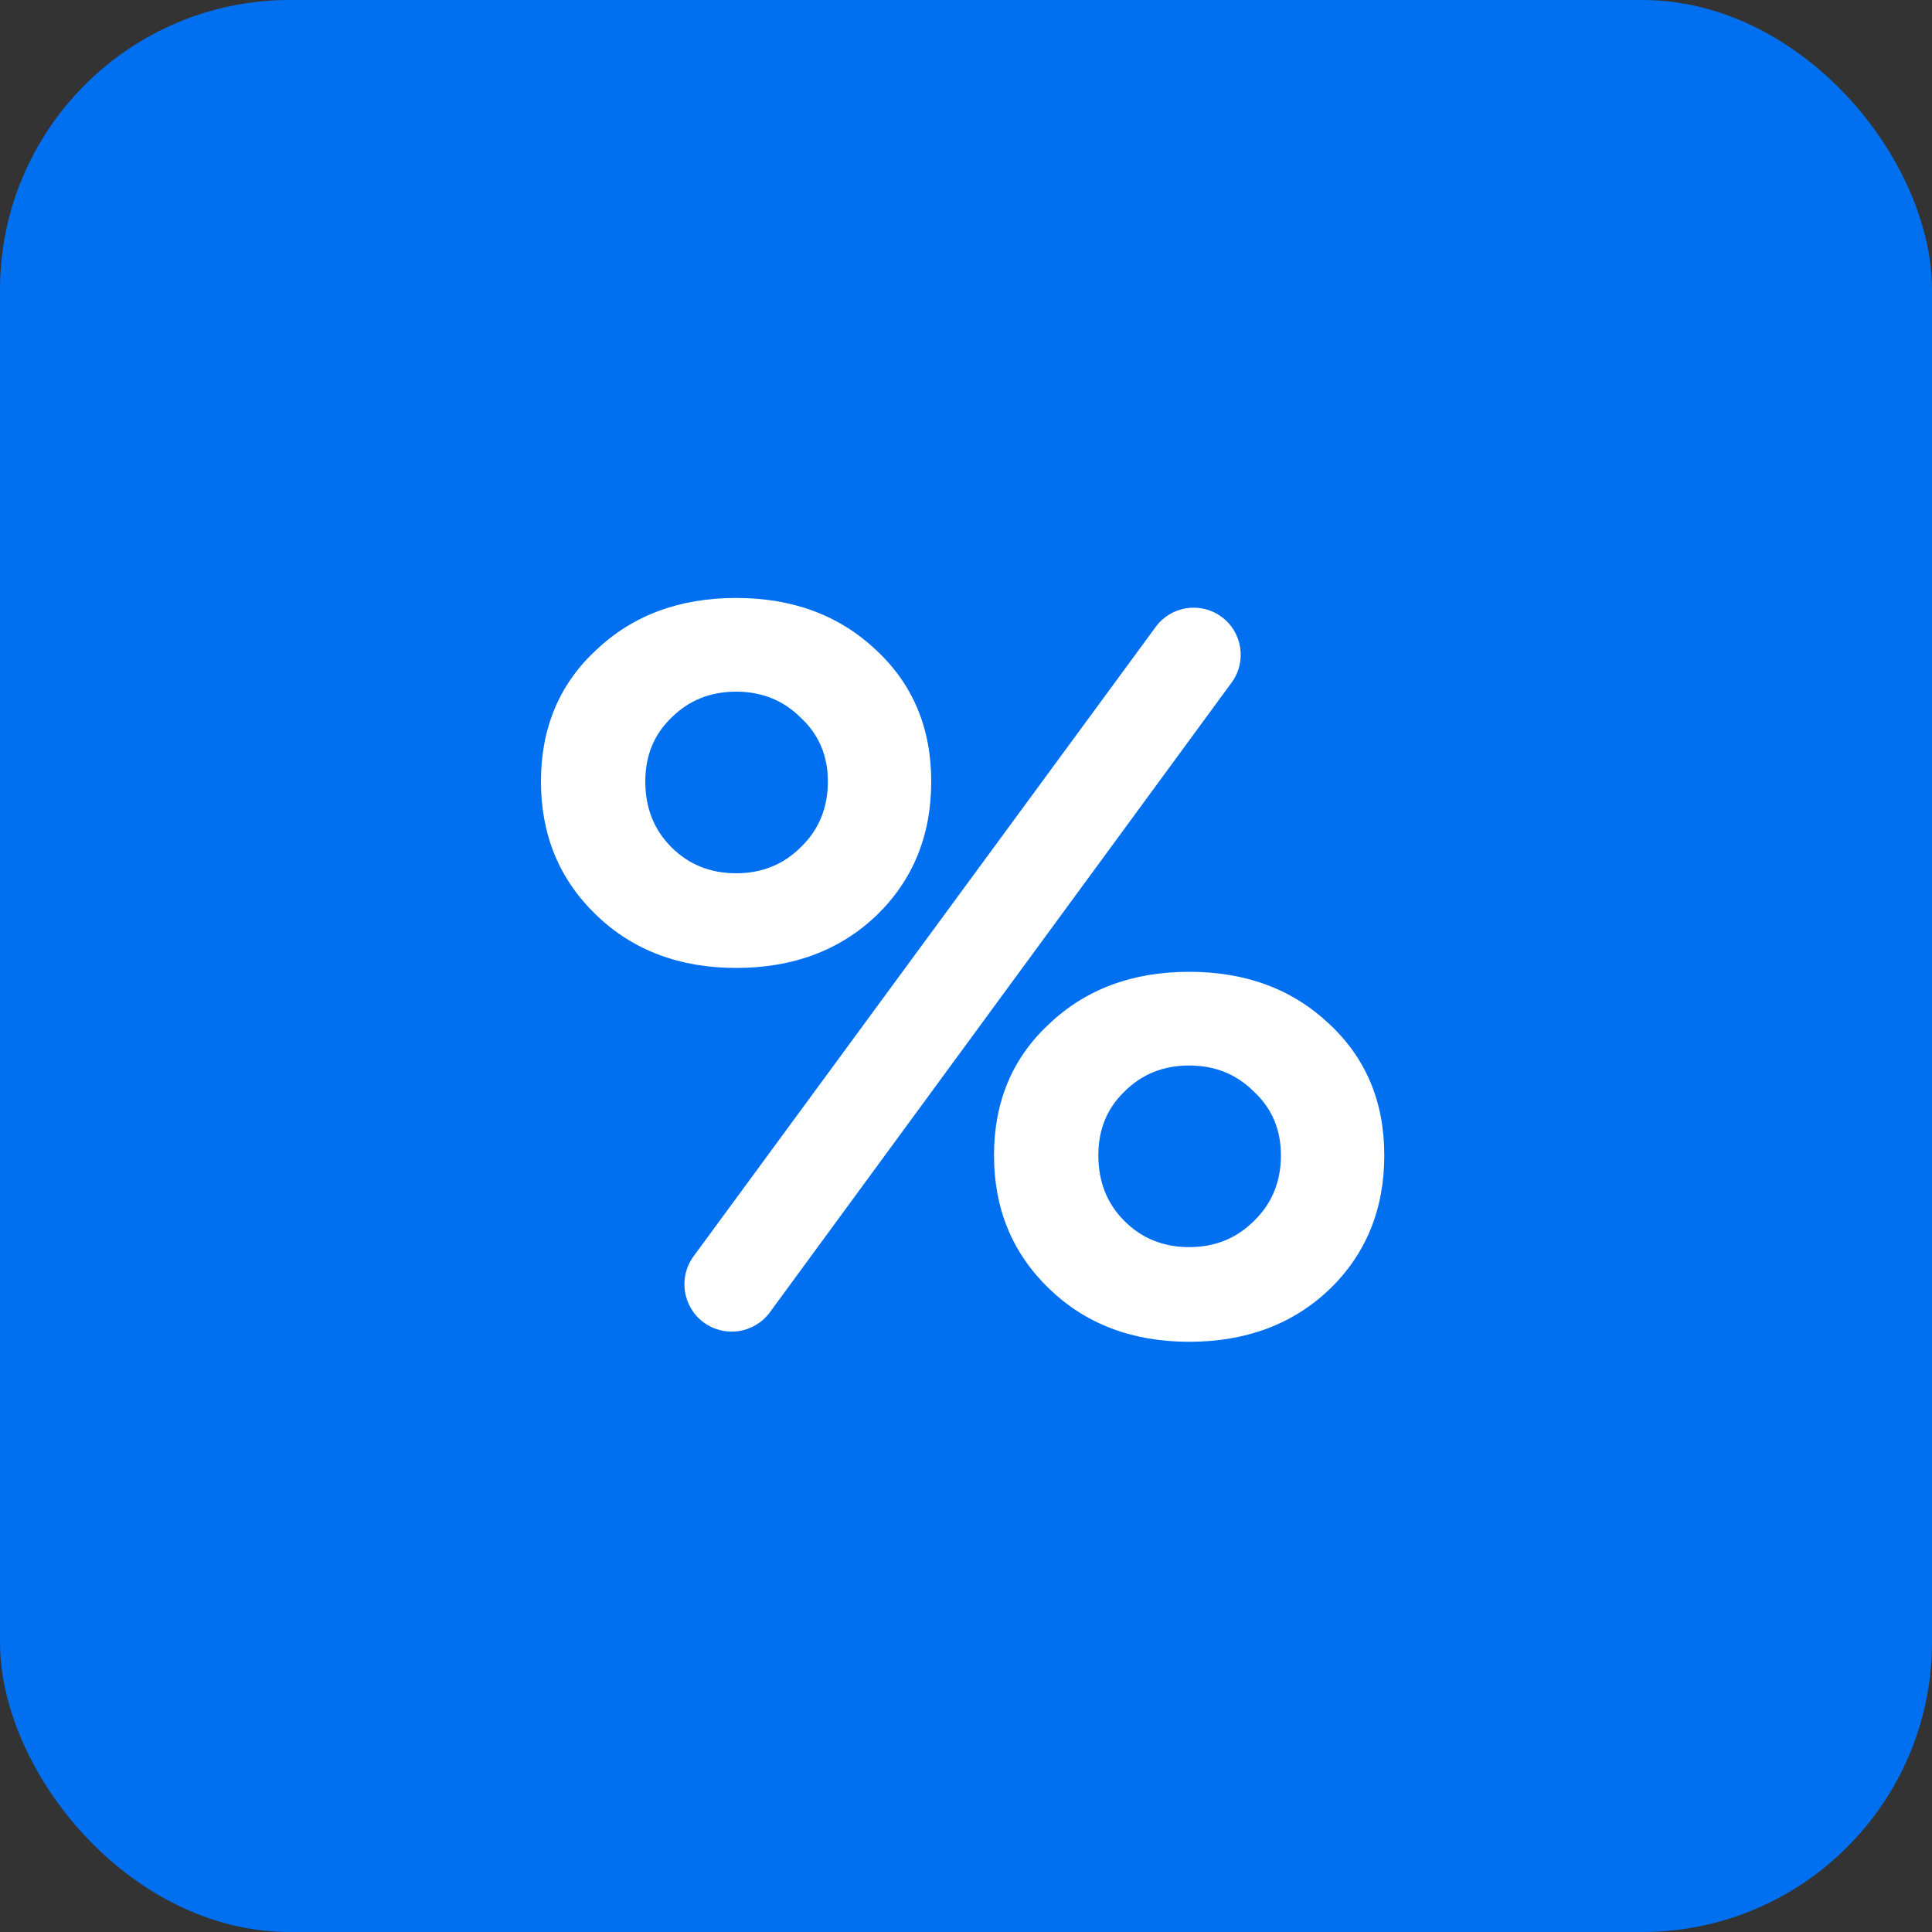
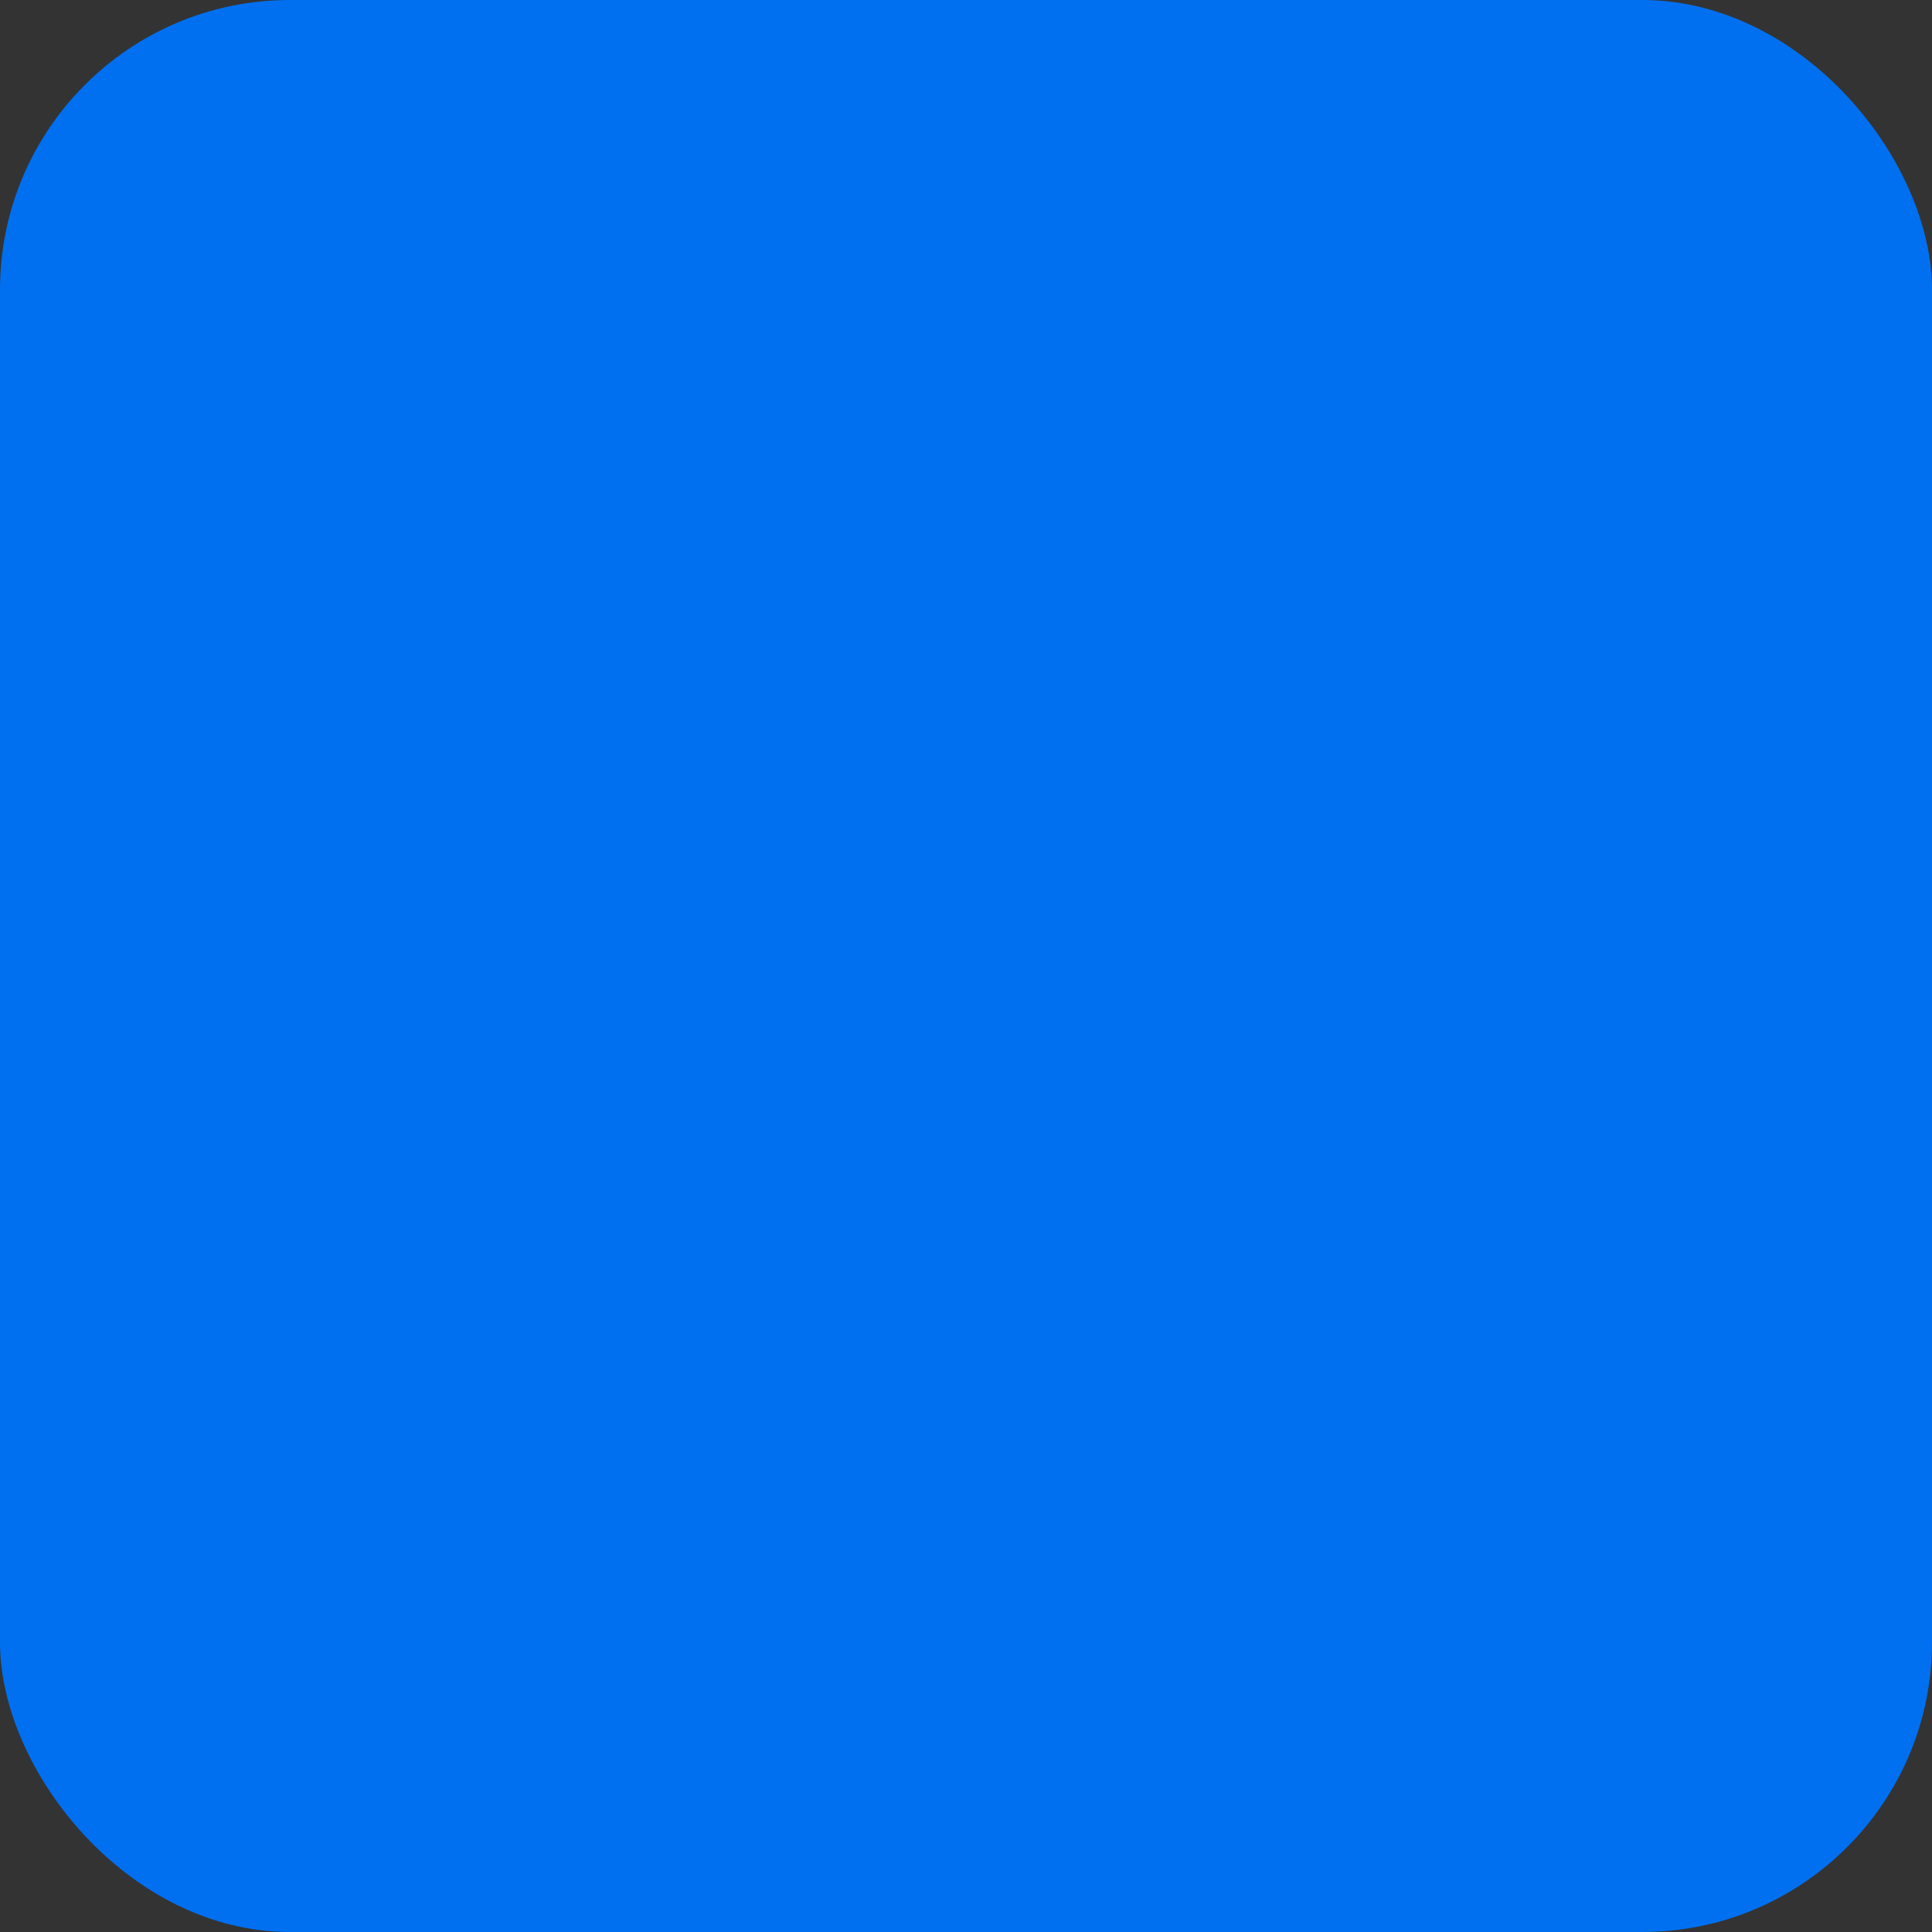
<svg xmlns="http://www.w3.org/2000/svg" width="200" height="200" viewBox="0 0 200 200" fill="none">
  <rect x="0" y="0" width="200" height="200" fill="#333333" stroke="none" />
  <rect width="200" height="200" rx="30" fill="#0070F0" />
-   <path d="M96.4 80.9C96.4 86.5 94.5 91.133 90.7 94.8C86.9 98.4 82.067 100.2 76.2 100.2C70.333 100.2 65.5 98.367 61.7 94.7C57.9 91.033 56 86.433 56 80.9C56 75.367 57.9 70.833 61.7 67.3C65.5 63.7 70.333 61.9 76.2 61.9C82.067 61.9 86.9 63.7 90.7 67.3C94.5 70.833 96.4 75.367 96.4 80.9ZM76.2 90.4C78.867 90.4 81.1 89.5 82.9 87.7C84.767 85.9 85.7 83.633 85.7 80.9C85.7 78.233 84.767 76.033 82.9 74.3C81.1 72.5 78.867 71.6 76.2 71.6C73.533 71.6 71.3 72.5 69.5 74.3C67.7 76.033 66.8 78.233 66.8 80.9C66.8 83.633 67.7 85.9 69.5 87.7C71.3 89.5 73.533 90.4 76.2 90.4ZM143.3 119.6C143.3 125.2 141.4 129.833 137.6 133.5C133.8 137.1 128.967 138.9 123.1 138.9C117.233 138.9 112.4 137.067 108.6 133.4C104.8 129.733 102.9 125.133 102.9 119.6C102.9 114.067 104.8 109.533 108.6 106C112.4 102.4 117.233 100.6 123.1 100.6C128.967 100.6 133.8 102.4 137.6 106C141.4 109.533 143.3 114.067 143.3 119.6ZM123.1 129.1C125.767 129.1 128 128.2 129.8 126.4C131.667 124.6 132.6 122.333 132.6 119.6C132.6 116.933 131.667 114.733 129.8 113C128 111.2 125.767 110.3 123.1 110.3C120.433 110.3 118.2 111.2 116.4 113C114.6 114.733 113.7 116.933 113.7 119.6C113.7 122.333 114.6 124.6 116.4 126.4C118.2 128.2 120.433 129.1 123.1 129.1ZM126.418 63.827C128.612 65.41 129.097 68.478 127.497 70.659L79.698 135.847C78.098 138.03 75.031 138.501 72.849 136.899C70.668 135.298 70.198 132.232 71.799 130.051L119.64 64.895C121.223 62.739 124.249 62.262 126.418 63.827Z" fill="white" />
</svg>